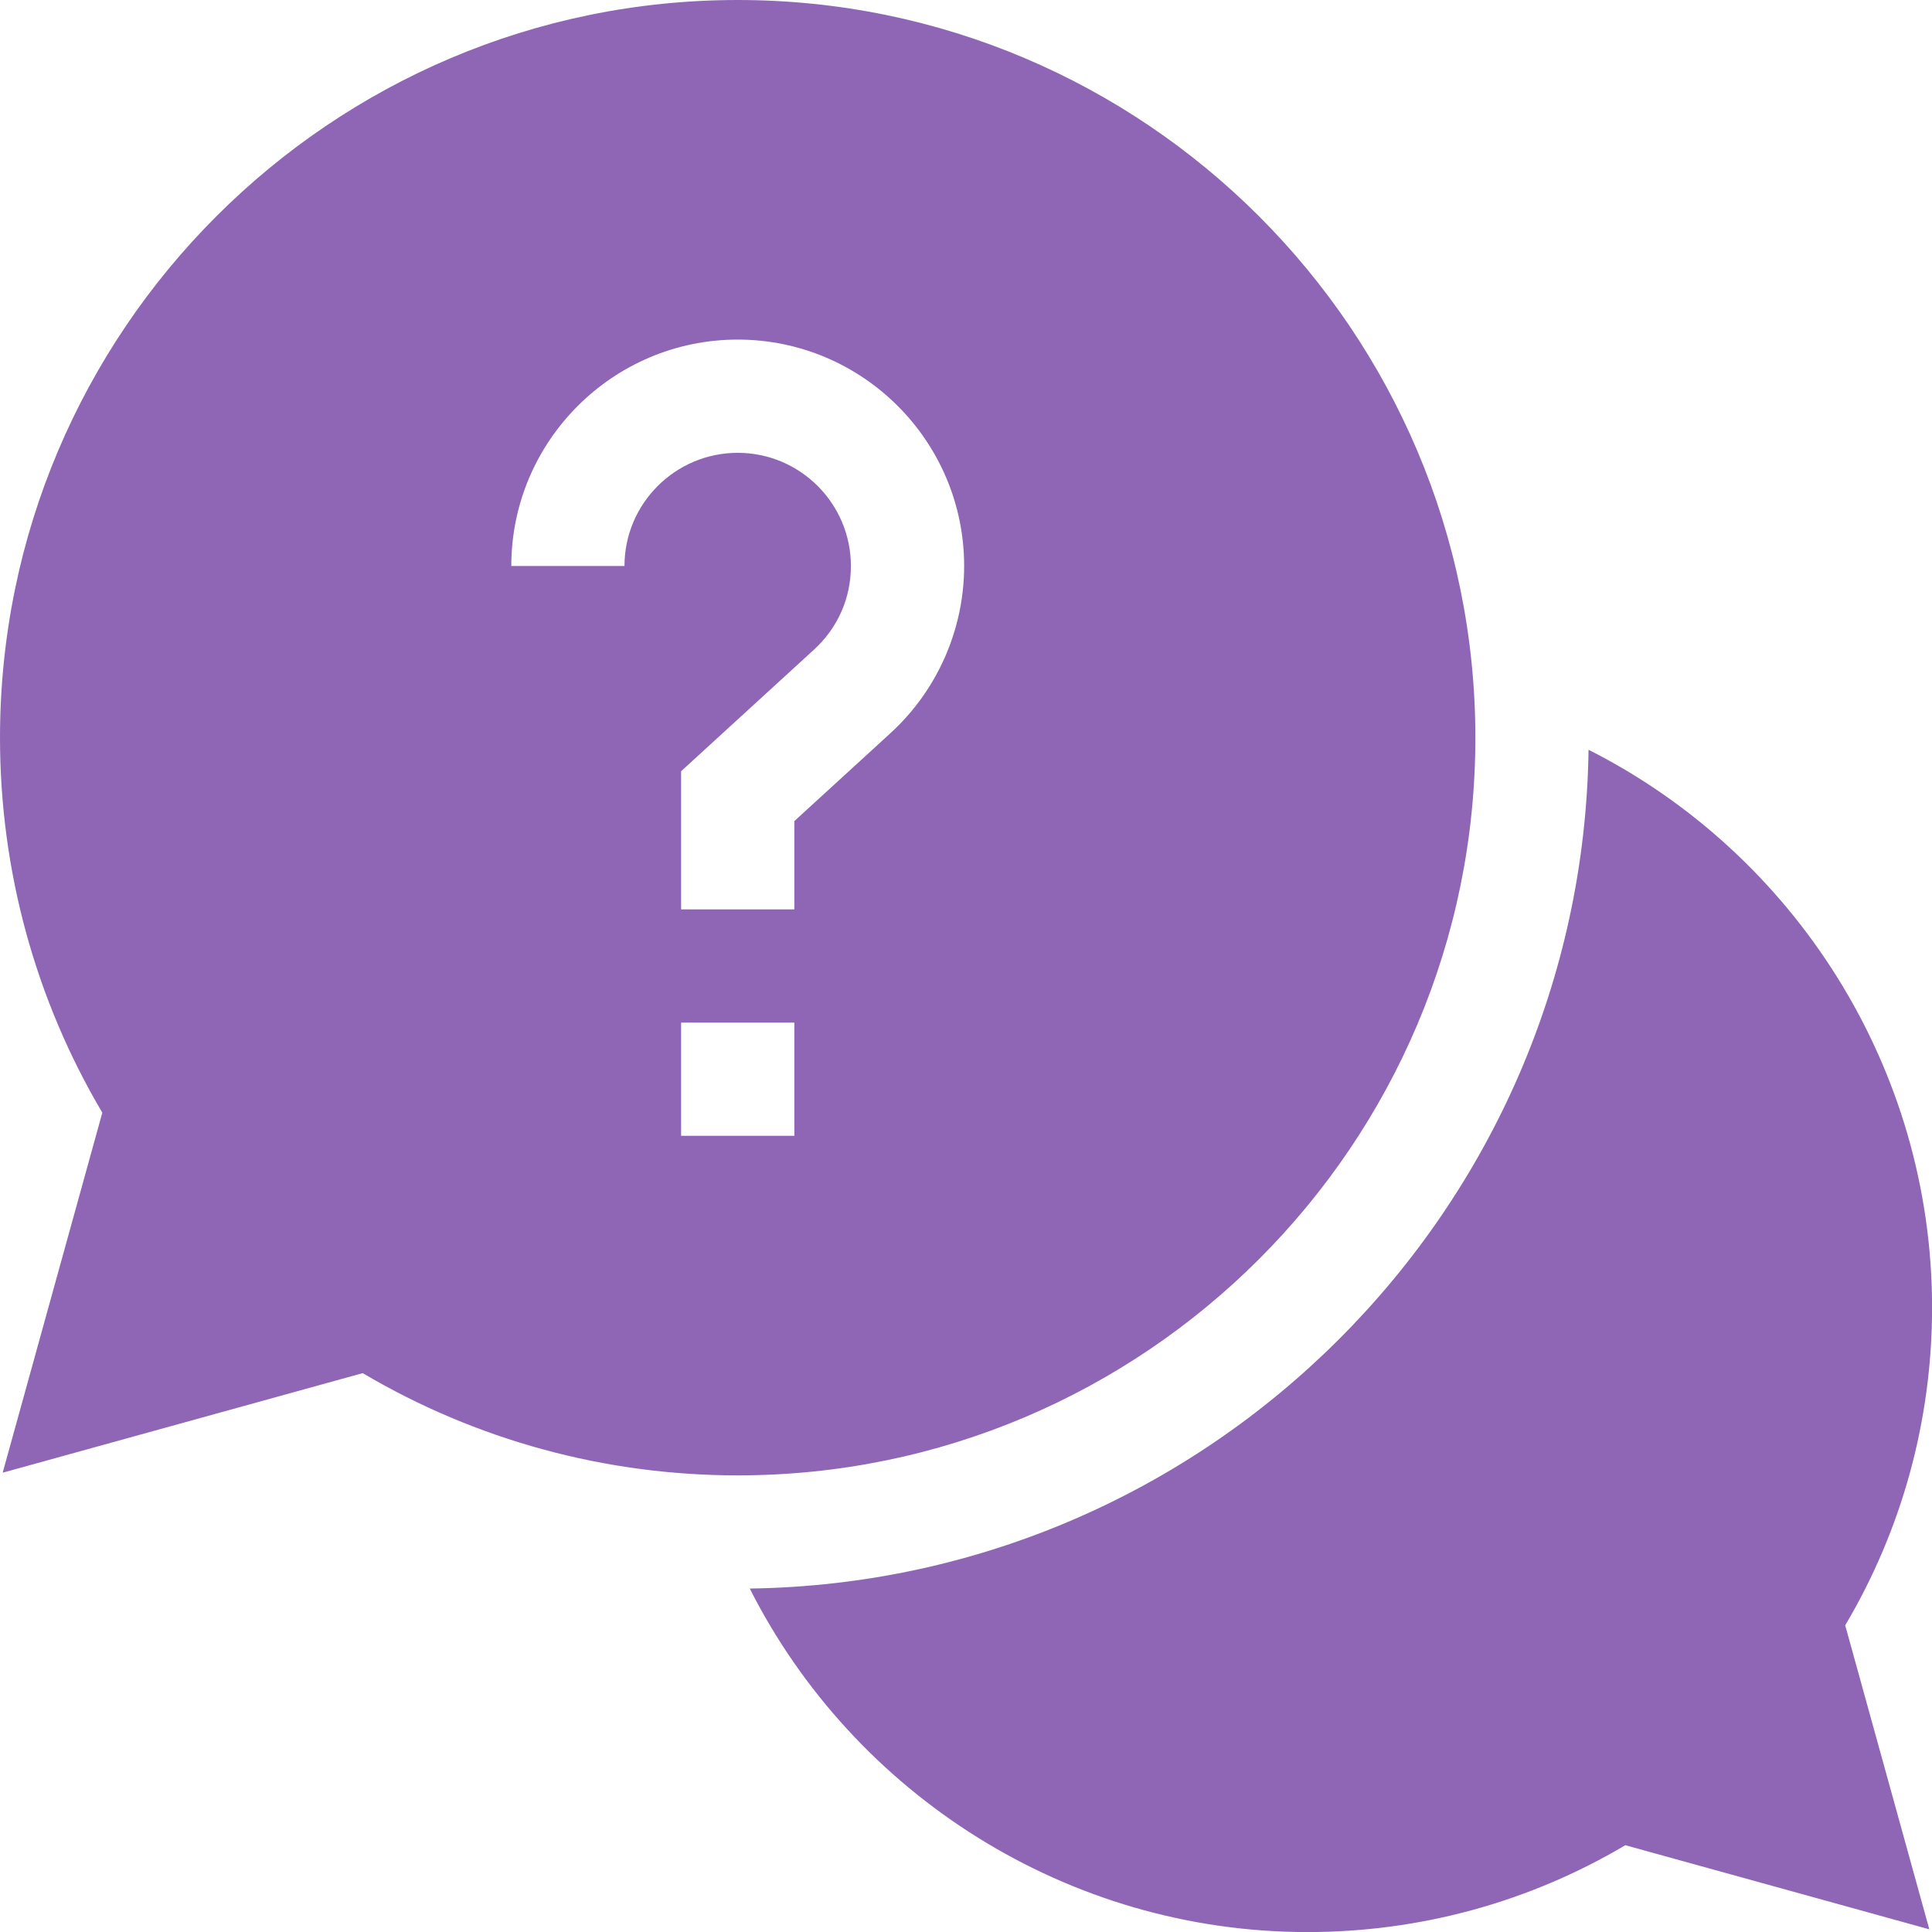
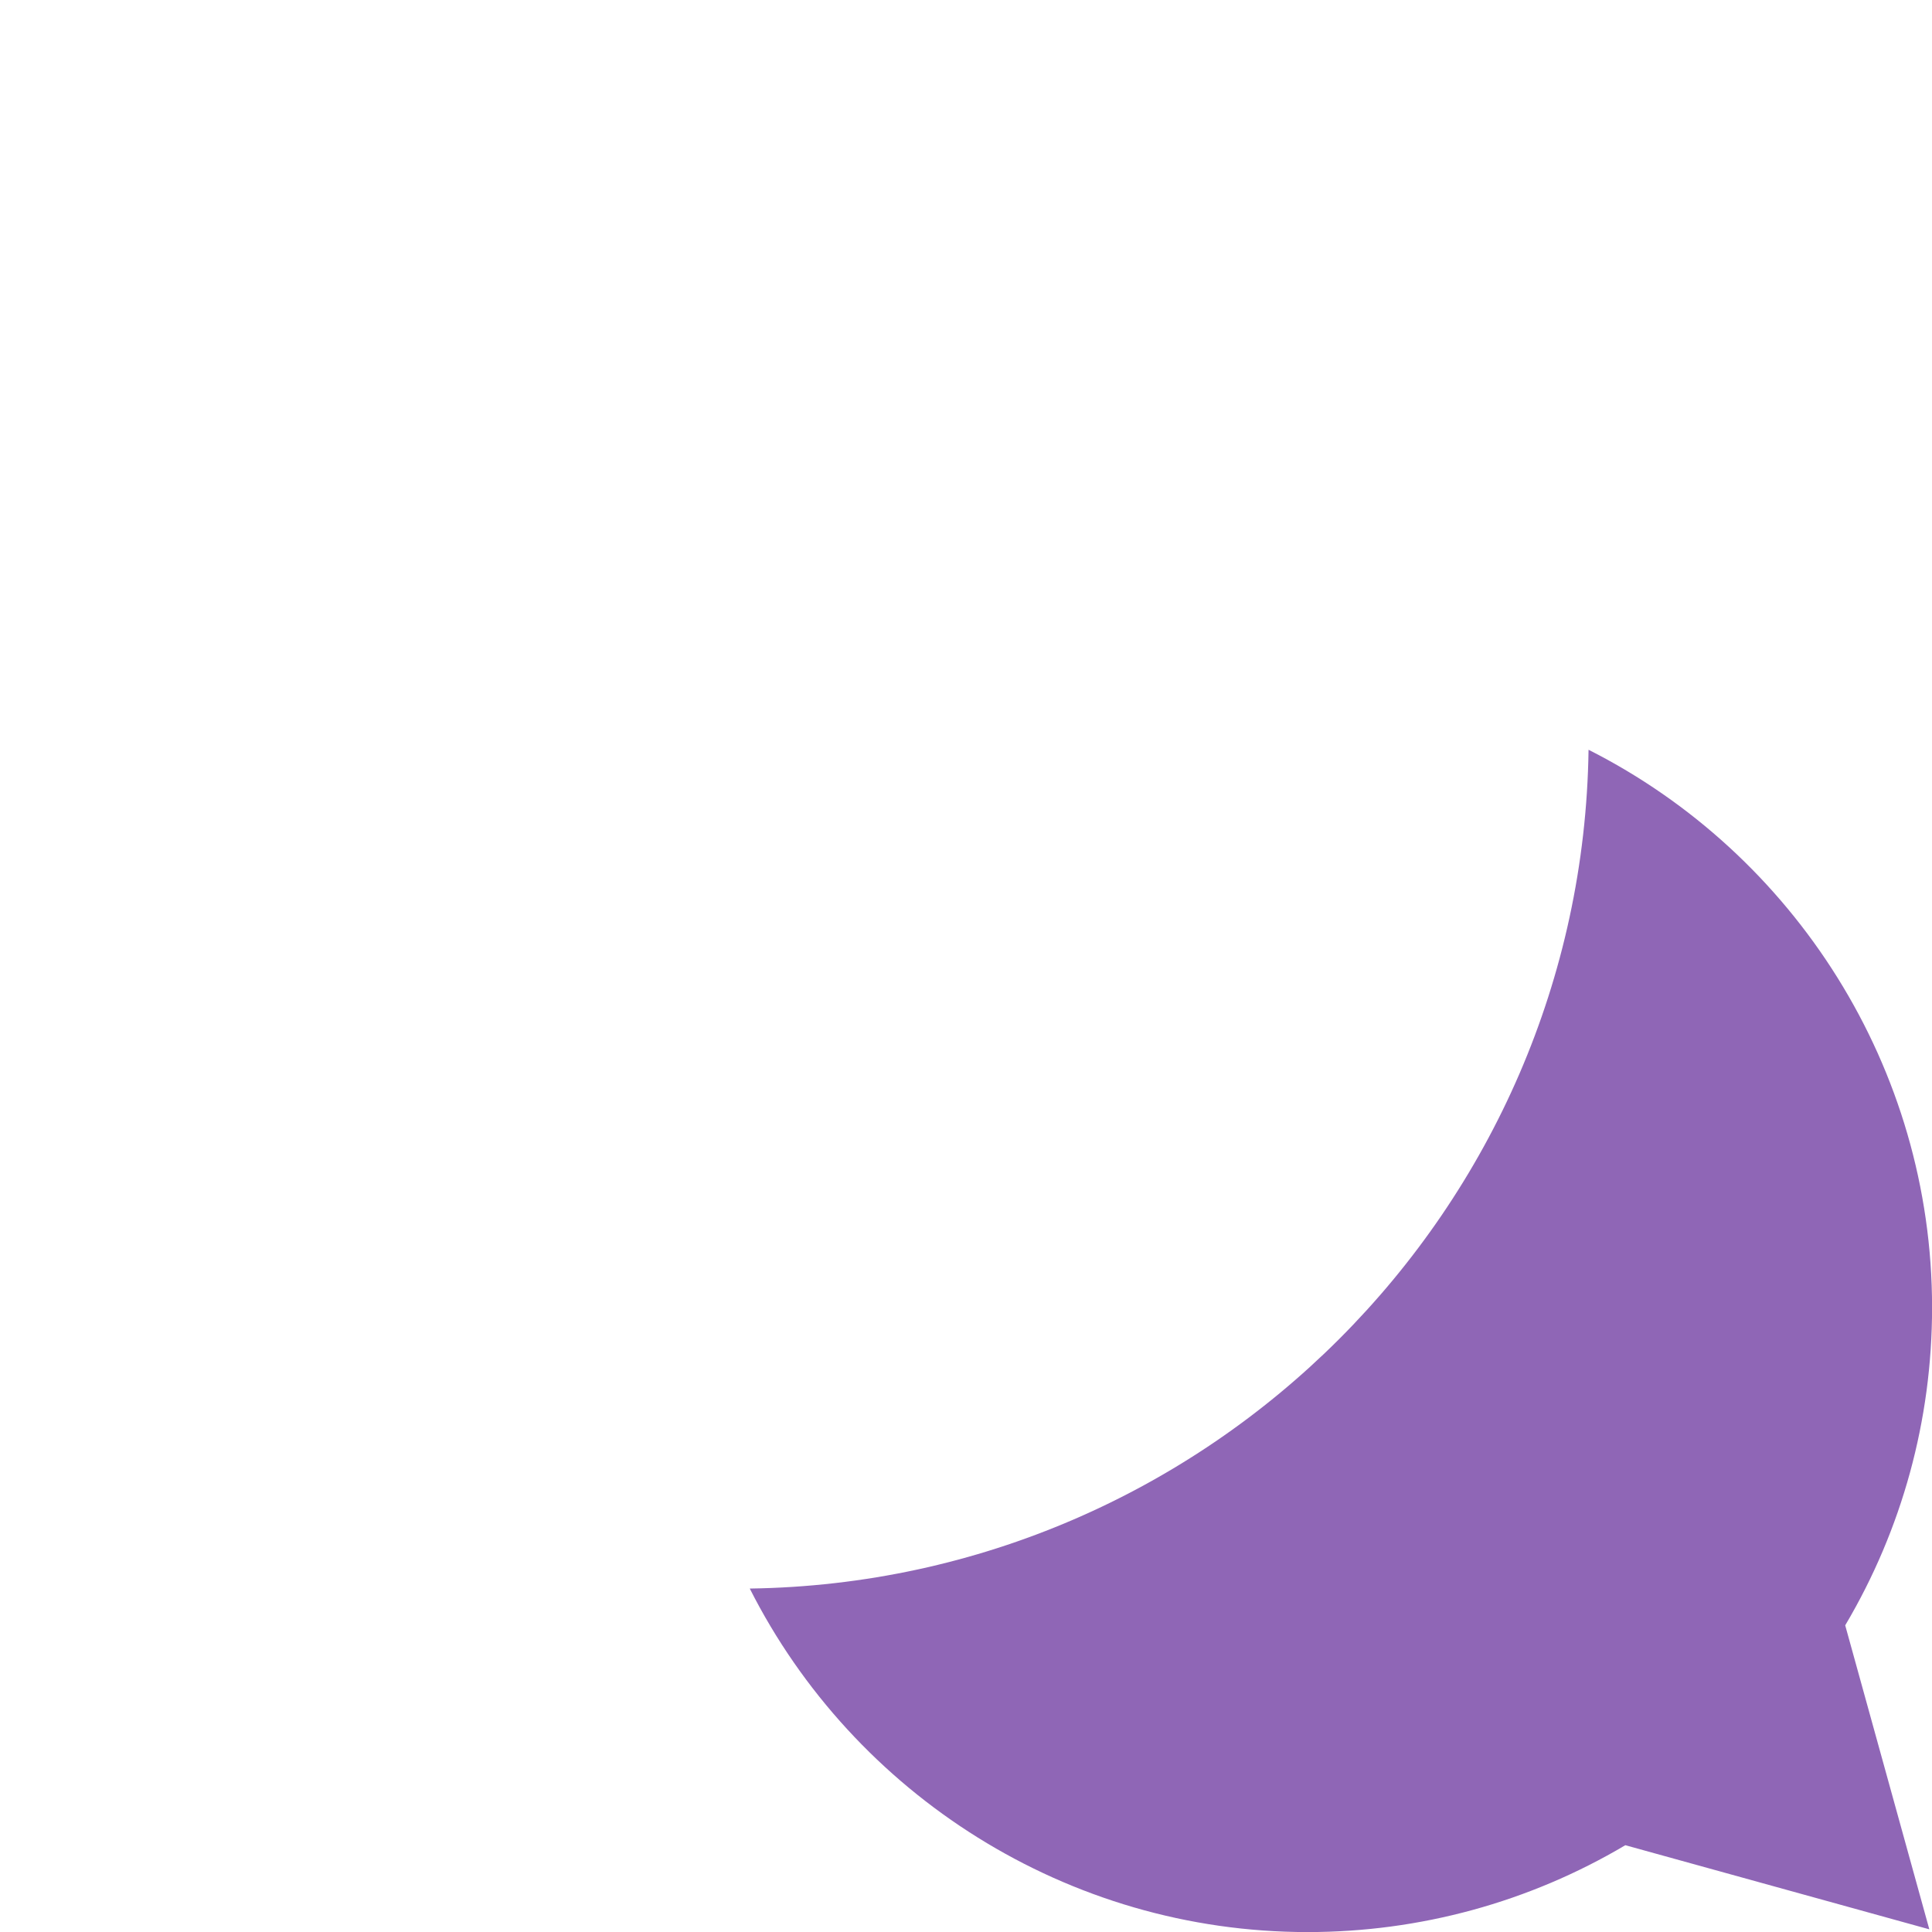
<svg xmlns="http://www.w3.org/2000/svg" width="26" height="26" viewBox="0 0 26 26" fill="none">
  <path d="M26.001 17.596C26.001 14.37 24.15 11.491 21.378 10.09C21.291 16.276 16.276 21.291 10.09 21.378C11.491 24.15 14.37 26.001 17.596 26.001C19.109 26.001 20.58 25.598 21.873 24.832L25.964 25.964L24.832 21.873C25.598 20.58 26.001 19.109 26.001 17.596Z" fill="#8F66B6" />
-   <path d="M19.855 9.928C19.855 4.454 15.402 0 9.928 0C4.454 0 0 4.454 0 9.928C0 11.712 0.475 13.449 1.377 14.974L0.036 19.819L4.881 18.479C6.407 19.381 8.144 19.855 9.928 19.855C15.402 19.855 19.855 15.402 19.855 9.928ZM8.404 7.617H6.881C6.881 5.937 8.248 4.57 9.928 4.57C11.608 4.57 12.975 5.937 12.975 7.617C12.975 8.47 12.614 9.29 11.984 9.866L10.69 11.05V12.238H9.166V10.379L10.955 8.742C11.275 8.449 11.451 8.05 11.451 7.617C11.451 6.777 10.768 6.094 9.928 6.094C9.088 6.094 8.404 6.777 8.404 7.617ZM9.166 13.762H10.69V15.285H9.166V13.762Z" fill="#8F66B6" />
</svg>